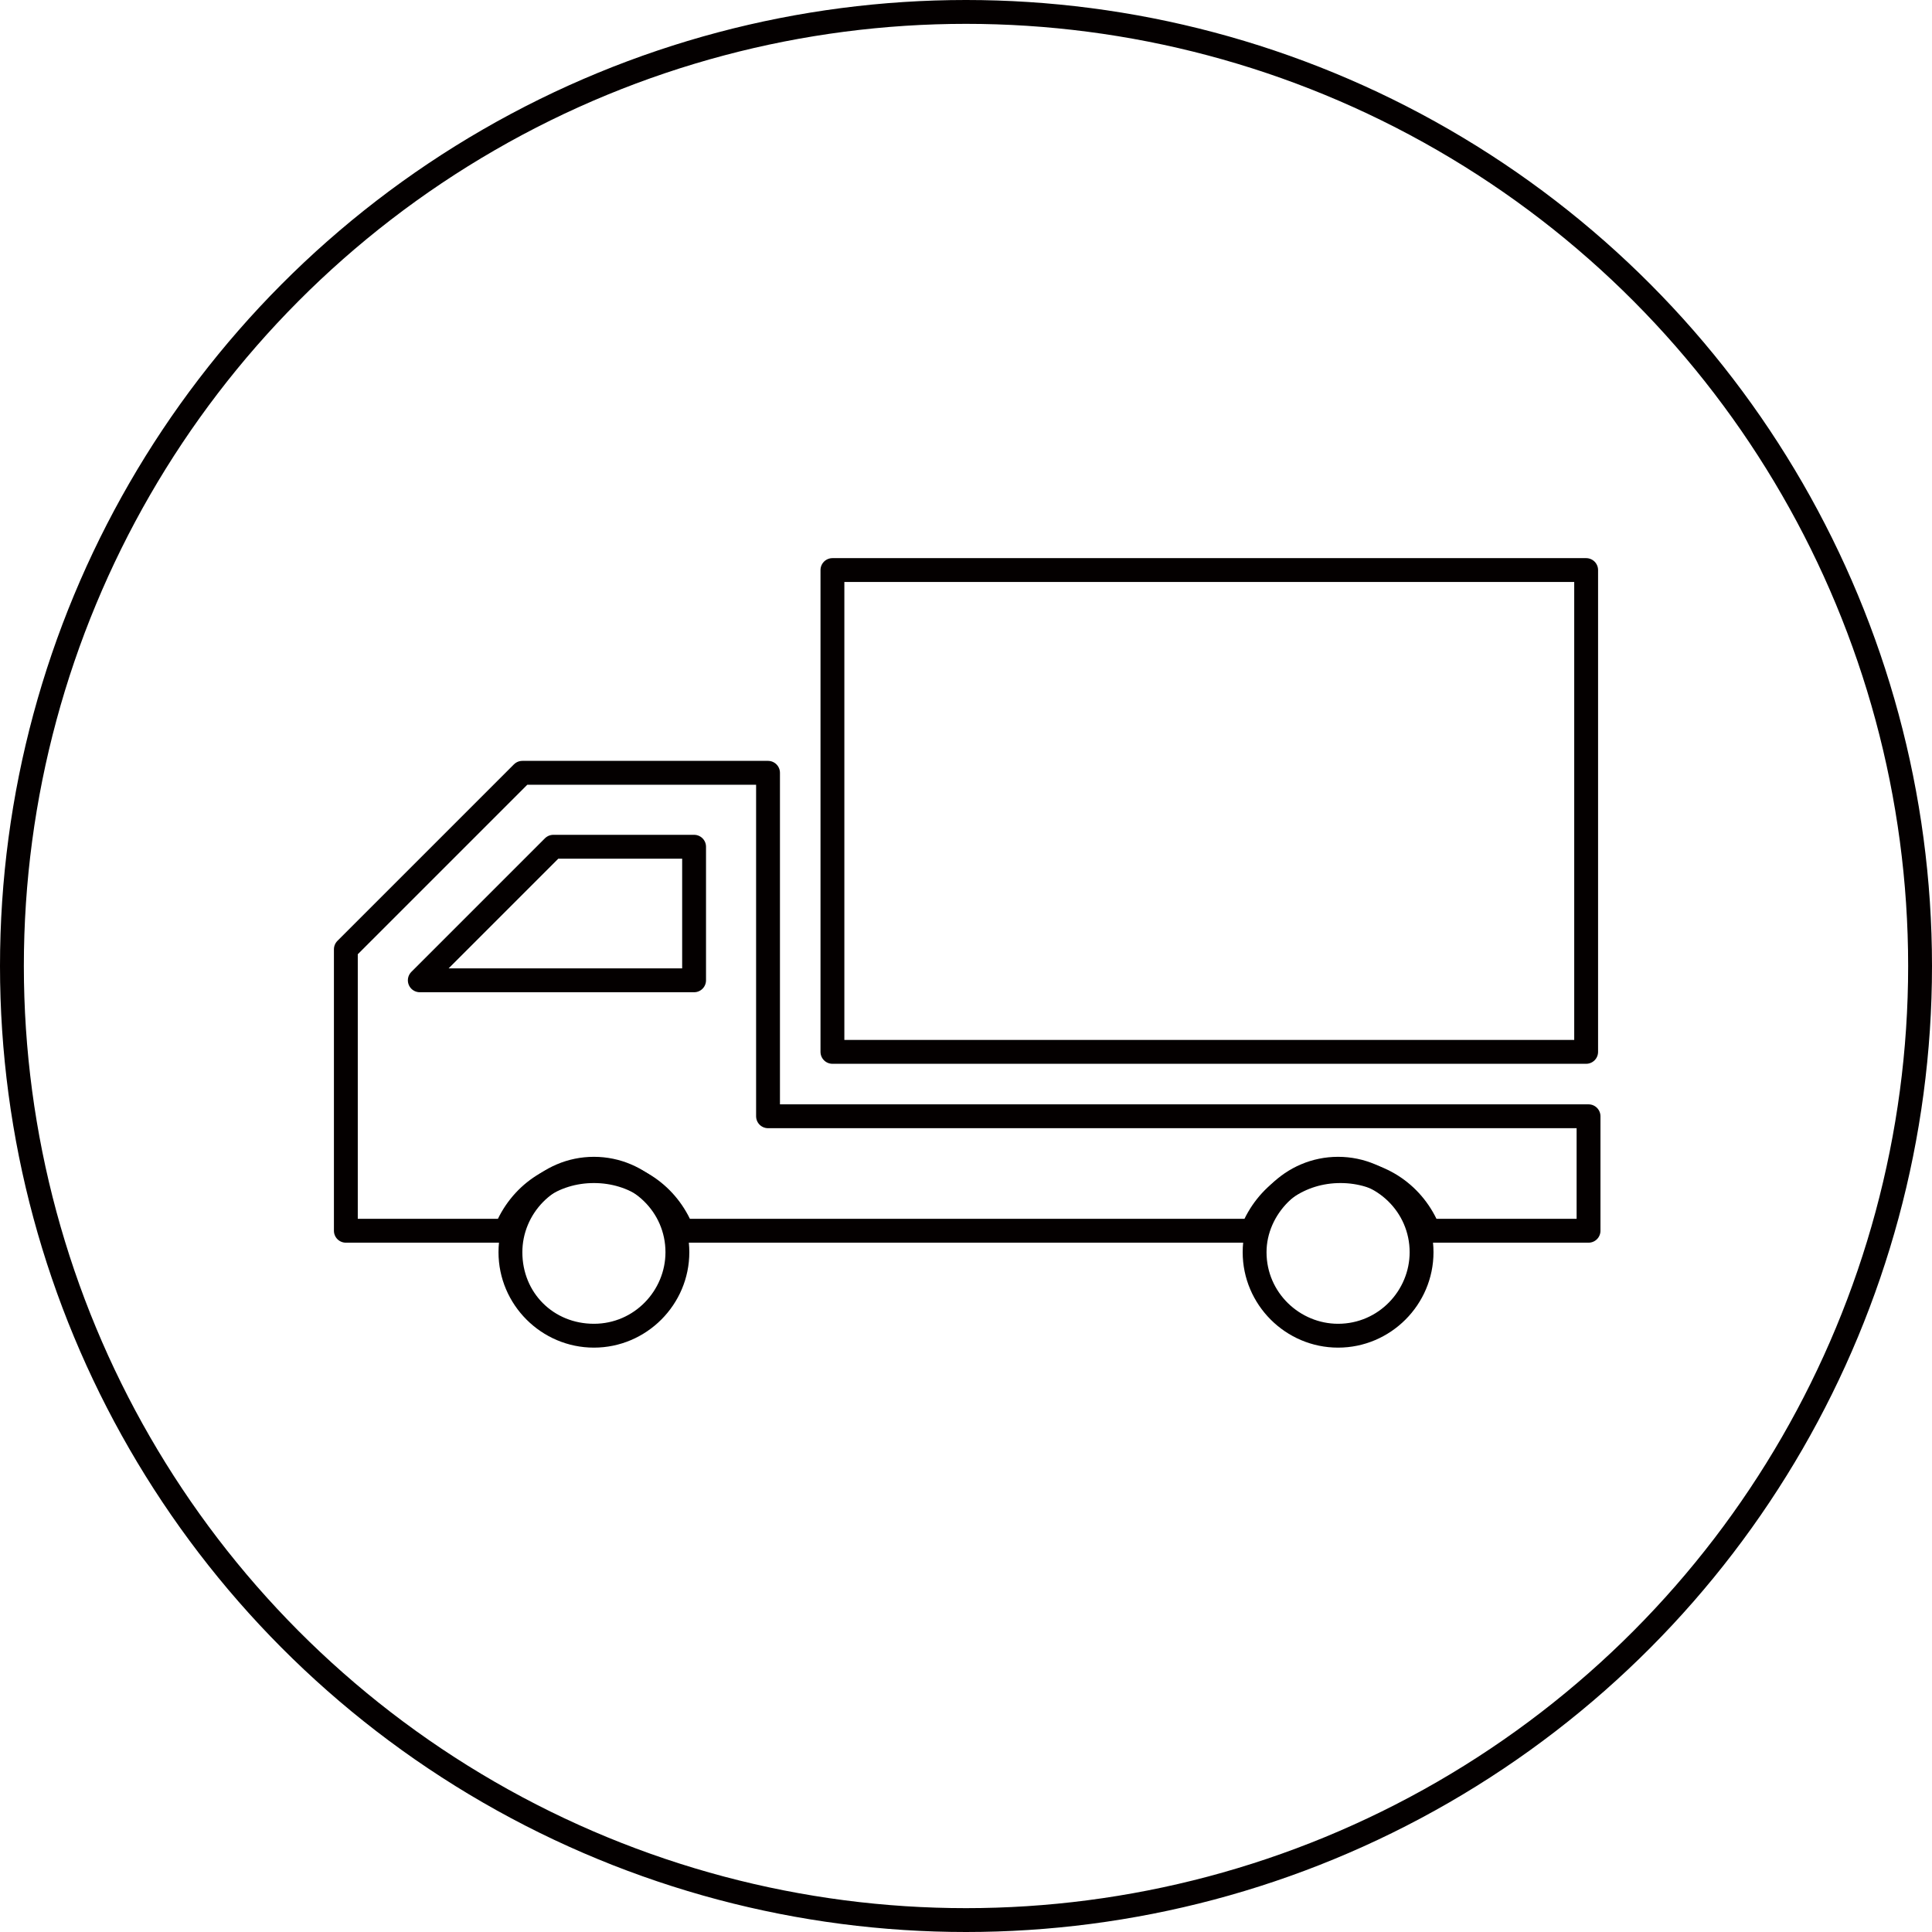
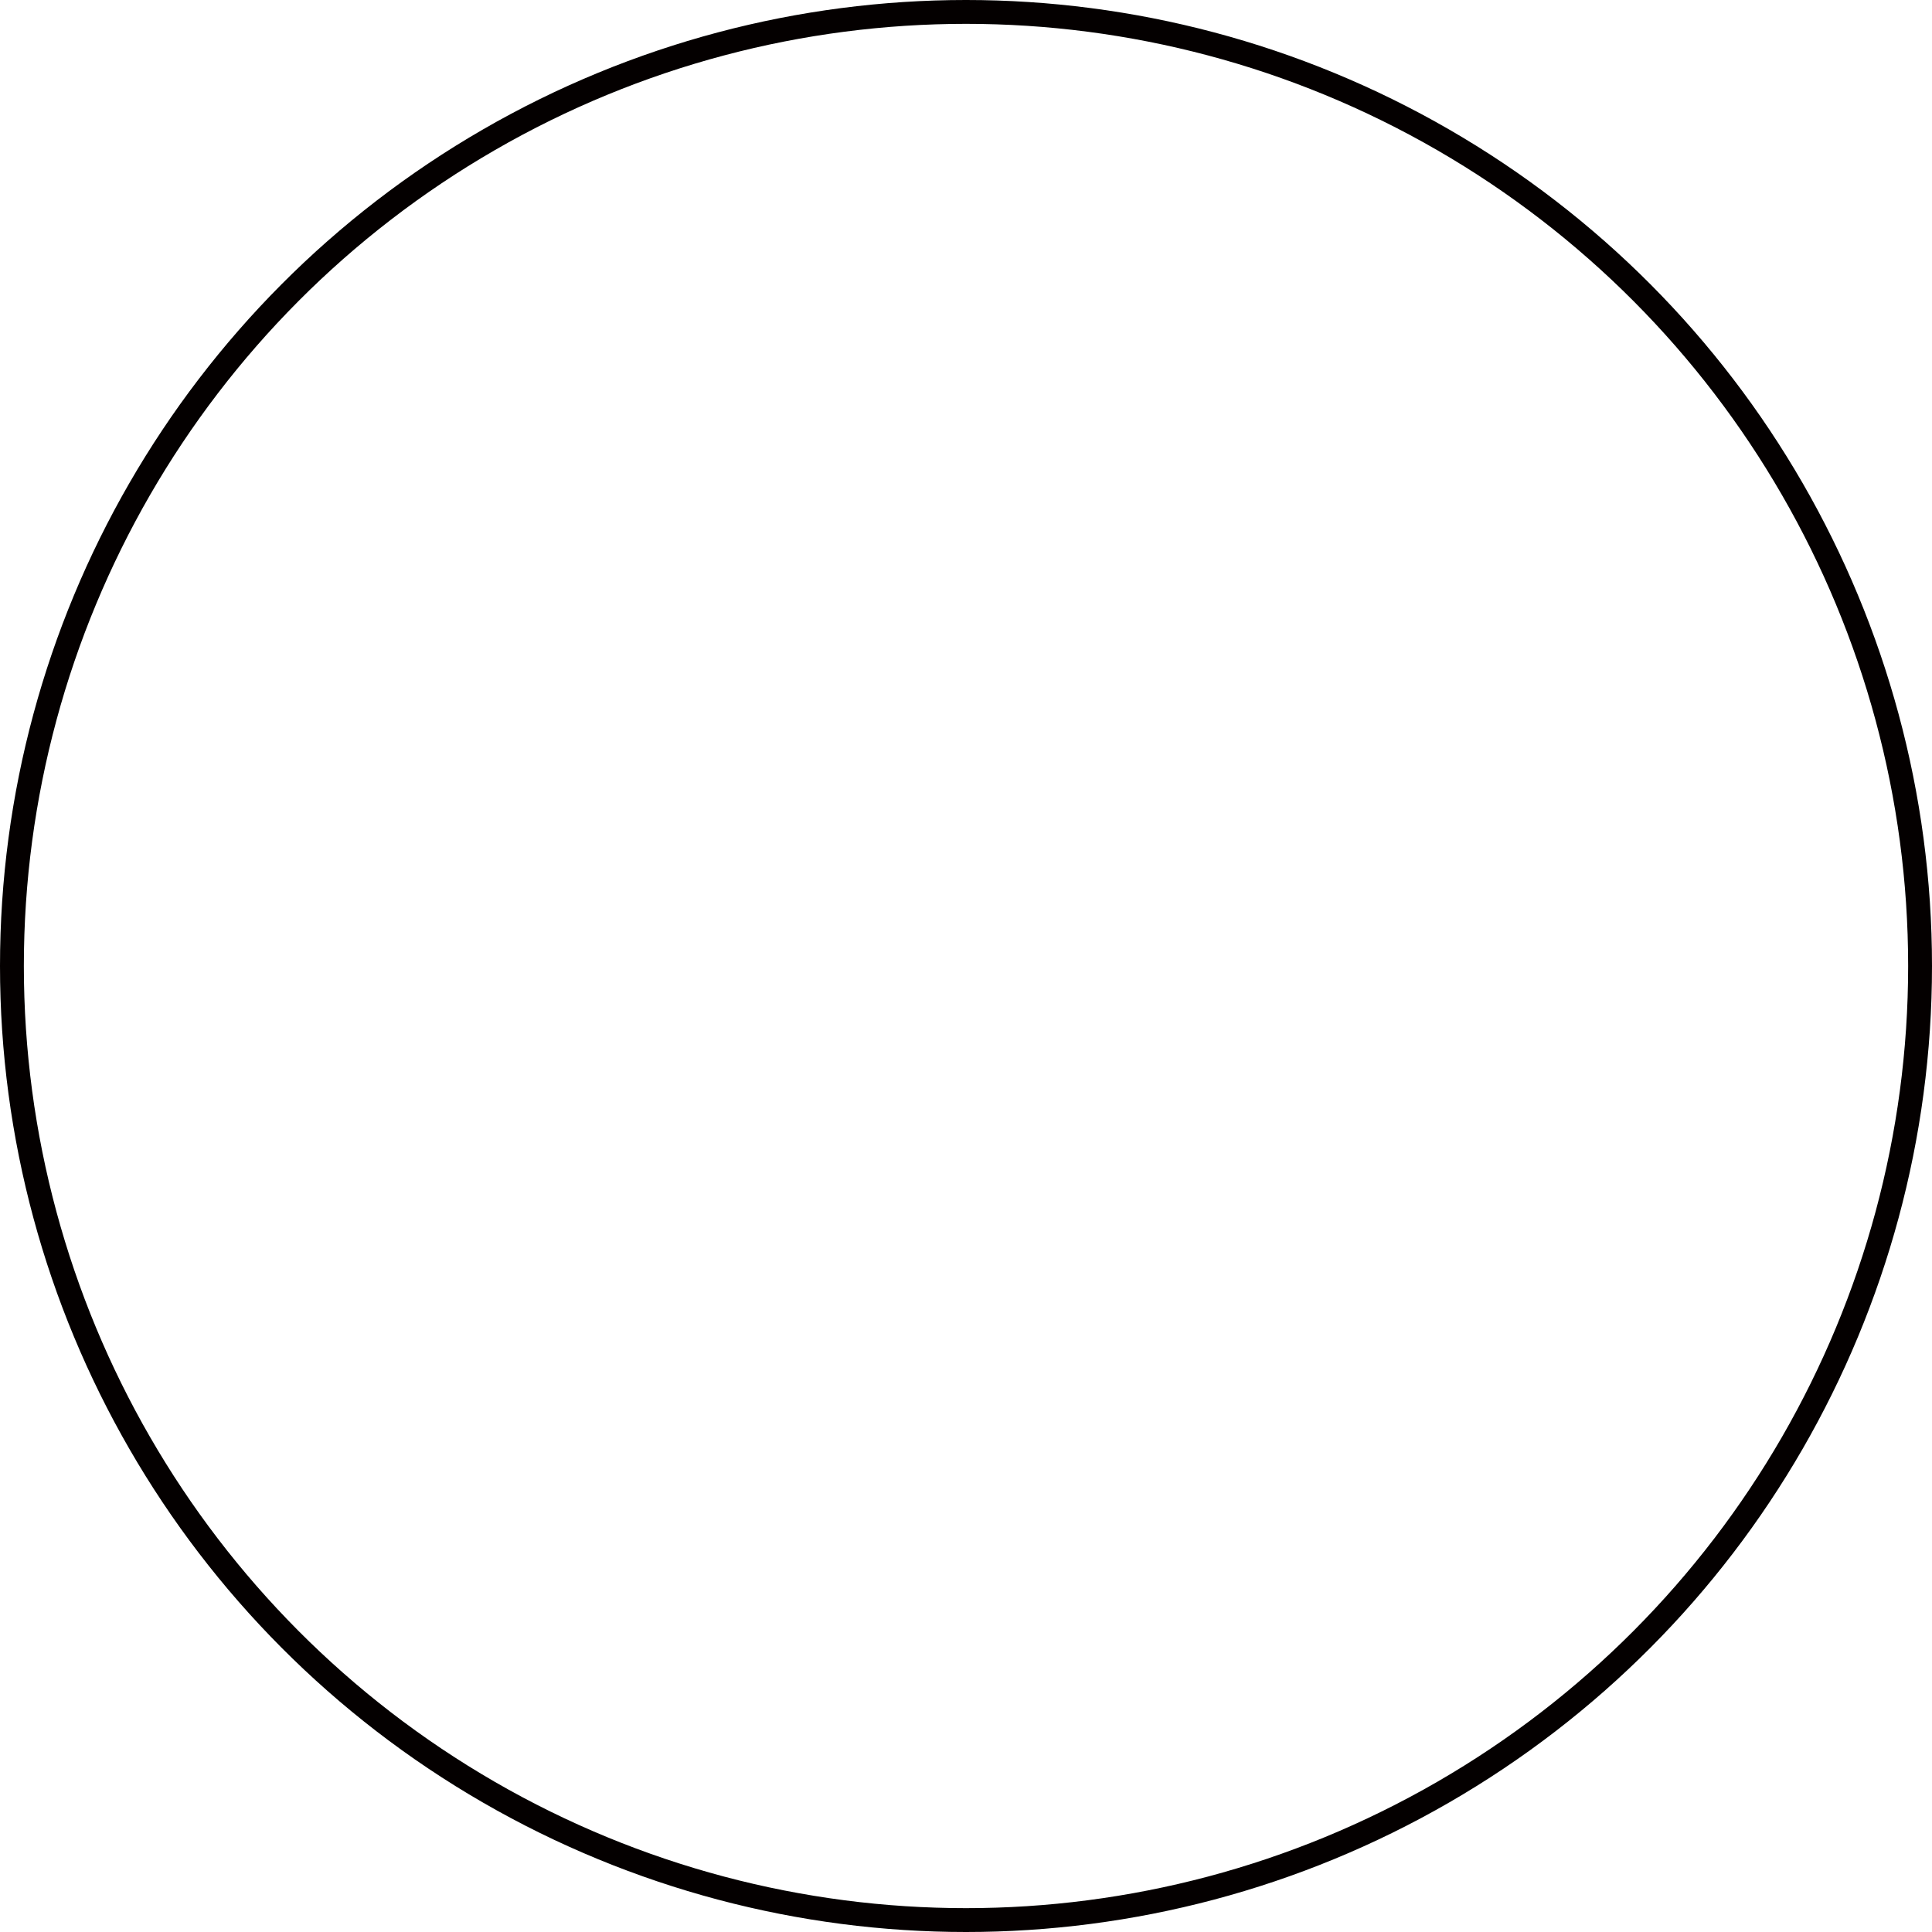
<svg xmlns="http://www.w3.org/2000/svg" version="1.1" id="レイヤー_1" x="0px" y="0px" viewBox="0 0 81 81" style="enable-background:new 0 0 81 81;" xml:space="preserve">
  <style type="text/css">
	.st0{fill:none;stroke:#040000;stroke-miterlimit:10;}
	.st1{fill:none;stroke:#040000;stroke-linejoin:round;stroke-miterlimit:10;}
	.st2{fill:#040000;}
</style>
  <g>
</g>
  <circle class="st0" cx="40.5" cy="40.5" r="40" />
-   <rect x="34.9" y="23.9" class="st1" width="31.6" height="20.2" />
-   <polygon class="st1" points="17.6,41.1 17.6,41.1 23.2,35.5 29.1,35.5 29.1,41.1 " />
-   <path class="st1" d="M32.2,46.8V32.4H21.9l-7.4,7.4v11.8h6.7c0.6-1.5,2-2.5,3.7-2.5c1.7,0,3.1,1,3.7,2.5h23.9c0.6-1.5,2-2.5,3.7-2.5  c1.7,0,3.1,1,3.7,2.5h6.7v-4.8H32.2z" />
  <g>
-     <path class="st2" d="M24.9,49.5c1.6,0,3,1.3,3,3c0,1.6-1.3,3-3,3s-3-1.3-3-3C21.9,50.9,23.2,49.5,24.9,49.5 M24.9,48.5   c-2.2,0-4,1.8-4,4s1.8,4,4,4s4-1.8,4-4S27.1,48.5,24.9,48.5L24.9,48.5z" />
-   </g>
+     </g>
  <g>
-     <path class="st2" d="M56.1,49.5c1.6,0,3,1.3,3,3c0,1.6-1.3,3-3,3c-1.6,0-3-1.3-3-3C53.1,50.9,54.5,49.5,56.1,49.5 M56.1,48.5   c-2.2,0-4,1.8-4,4s1.8,4,4,4c2.2,0,4-1.8,4-4S58.3,48.5,56.1,48.5L56.1,48.5z" />
-   </g>
+     </g>
</svg>